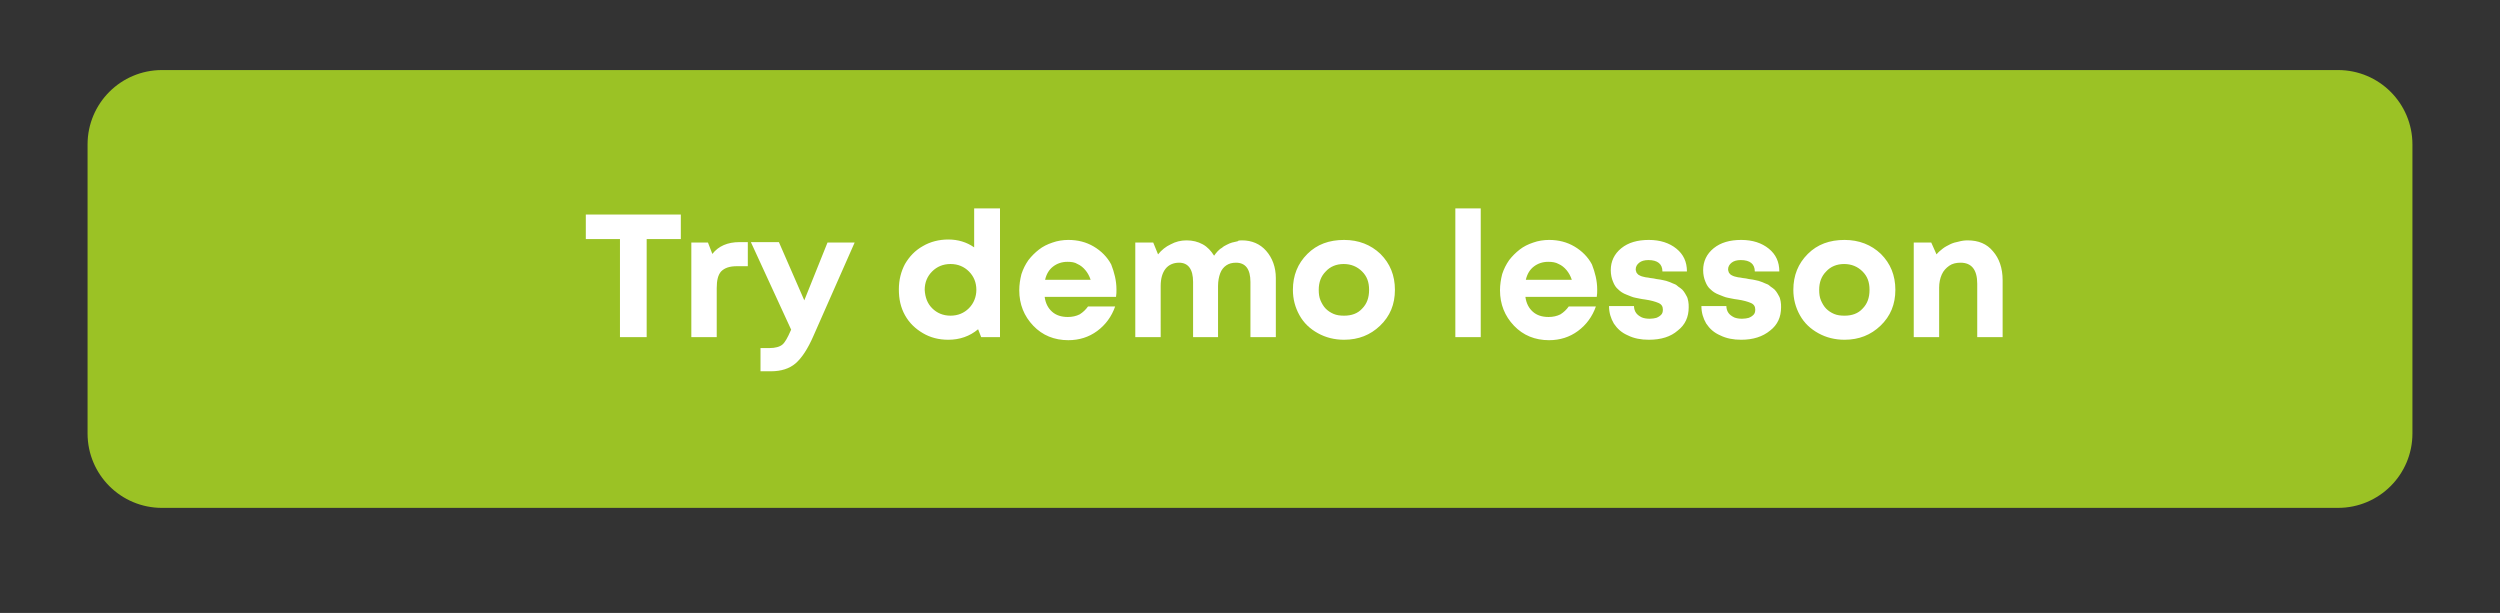
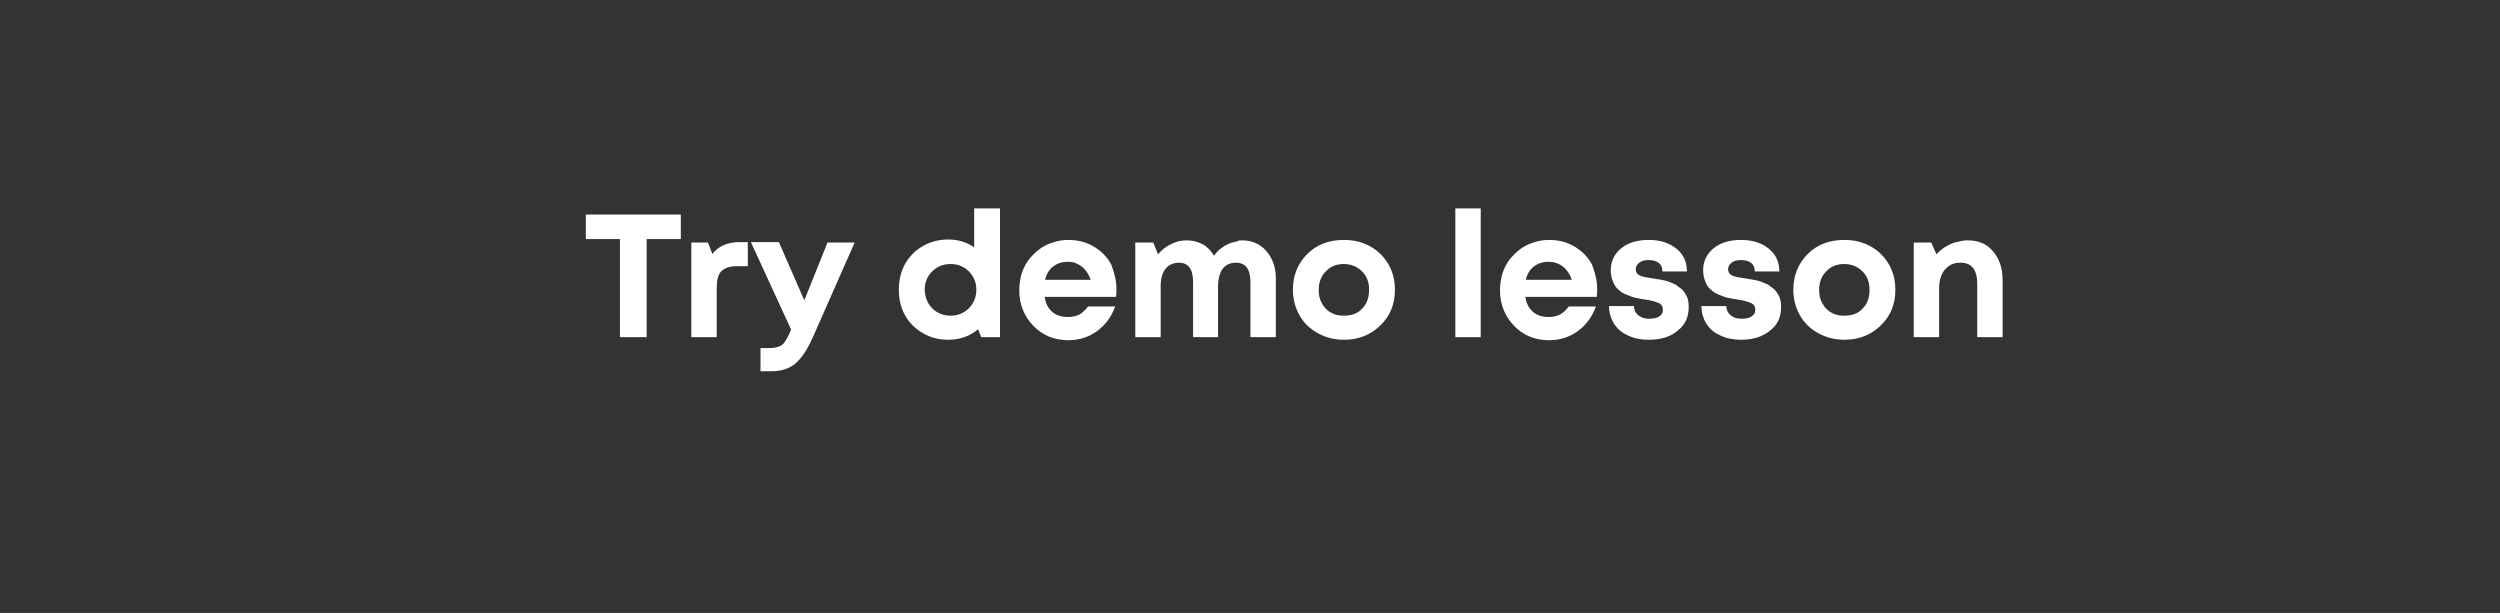
<svg xmlns="http://www.w3.org/2000/svg" id="Layer_1" x="0px" y="0px" viewBox="0 0 571 140" style="enable-background:new 0 0 571 140;" xml:space="preserve">
  <rect x="0" y="0" width="571" height="140" fill="#333333" stroke="none" />
  <style type="text/css"> .st0{fill:#9BC225;} .st1{fill:#FFFFFF;} </style>
  <g>
-     <path class="st0" d="M37,16h497c9.4,0,17,7.6,17,17v66c0,9.4-7.6,17-17,17H37c-9.4,0-17-7.6-17-17V33C20,23.6,27.6,16,37,16z" />
-   </g>
+     </g>
  <path class="st1" d="M155.5,49v5.6h-7.8V77h-6.1V54.6h-7.8V49H155.5z M168.9,55.3h1.9v5.5h-2.5c-1.7,0-2.8,0.4-3.6,1.2 c-0.7,0.8-1,2-1,3.8V77h-5.8V55.4h3.8l1,2.6C164.1,56.2,166.2,55.3,168.9,55.3z M189,55.4h6.2l-9.4,21.3c-1.3,3-2.7,5.1-4.1,6.3 c-1.4,1.2-3.3,1.8-5.6,1.8h-2.4v-5.3h2c1.4,0,2.4-0.3,3-0.8c0.6-0.5,1.2-1.6,1.9-3.2l0.1-0.2l-9.2-20h6.4l5.8,13.3L189,55.4z M222.6,47.6h5.8V77h-4.3l-0.7-1.8c-1.9,1.6-4.2,2.4-6.8,2.4c-2.2,0-4.1-0.5-5.8-1.5c-1.7-1-3.1-2.3-4.1-4.1c-1-1.8-1.4-3.7-1.4-5.9 c0-2.2,0.5-4.1,1.4-5.8c1-1.7,2.3-3.1,4.1-4.1c1.7-1,3.7-1.5,5.8-1.5c2.2,0,4.2,0.6,5.9,1.8V47.6z M212.9,70.4 c1.1,1.1,2.5,1.7,4.2,1.7c1.7,0,3.1-0.6,4.2-1.7c1.1-1.1,1.7-2.6,1.7-4.2c0-1.7-0.6-3.1-1.7-4.2c-1.1-1.1-2.5-1.7-4.2-1.7 c-1.7,0-3.1,0.6-4.2,1.7c-1.1,1.1-1.7,2.5-1.7,4.2C211.3,67.9,211.8,69.3,212.9,70.4z M255,66.1c0,0.6,0,1.1-0.1,1.7h-16.3 c0.2,1.5,0.8,2.6,1.7,3.4c0.9,0.8,2.1,1.2,3.6,1.2c1,0,1.9-0.2,2.7-0.6c0.8-0.5,1.4-1.1,1.9-1.8h6.2c-0.8,2.3-2.2,4.2-4.1,5.6 c-1.9,1.4-4.1,2.1-6.6,2.1c-3.2,0-5.9-1.1-8-3.3c-2.1-2.2-3.2-4.9-3.2-8.1c0-1.3,0.2-2.5,0.5-3.7c0.4-1.2,0.9-2.2,1.6-3.2 c0.7-0.9,1.5-1.7,2.4-2.4c0.9-0.7,1.9-1.2,3.1-1.6c1.1-0.4,2.4-0.6,3.6-0.6c2.2,0,4.1,0.5,5.8,1.5c1.7,1,3.1,2.4,4,4.1 C254.5,62.2,255,64.1,255,66.1z M243.8,59.8c-1.3,0-2.4,0.4-3.3,1.1c-0.9,0.7-1.5,1.7-1.8,3h10.4c-0.3-0.9-0.7-1.6-1.2-2.2 c-0.5-0.6-1.1-1.1-1.8-1.4C245.5,59.9,244.7,59.8,243.8,59.8z M283.7,54.9c2.2,0,4.1,0.8,5.5,2.4c1.4,1.6,2.2,3.7,2.2,6.2V77h-5.8 V64.4c0-2.9-1.1-4.4-3.3-4.4c-0.9,0-1.6,0.2-2.2,0.6c-0.6,0.4-1.1,1-1.4,1.8c-0.3,0.8-0.5,1.8-0.5,2.9V77h-5.7V64.4 c0-2.9-1.1-4.4-3.2-4.4c-1.3,0-2.4,0.5-3.1,1.4c-0.7,0.9-1.1,2.2-1.1,3.9V77h-5.8V55.4h4.1l1.1,2.7c0.8-1,1.8-1.8,2.9-2.3 c1.1-0.6,2.3-0.9,3.6-0.9c1.4,0,2.6,0.3,3.7,0.9c1.1,0.6,1.9,1.5,2.6,2.6c0.3-0.4,0.5-0.7,0.8-1c0.3-0.3,0.6-0.6,1-0.8 c0.3-0.3,0.7-0.5,1.1-0.7c0.4-0.2,0.8-0.4,1.2-0.5c0.4-0.1,0.9-0.2,1.3-0.3C282.8,54.9,283.3,54.9,283.7,54.9z M307,77.6 c-2.2,0-4.2-0.5-6-1.5c-1.8-1-3.2-2.3-4.2-4.1c-1-1.8-1.5-3.7-1.5-5.8c0-3.3,1.1-6,3.3-8.2c2.2-2.2,5-3.2,8.4-3.2 c3.3,0,6.1,1.1,8.3,3.2c2.2,2.2,3.3,4.9,3.3,8.2c0,3.3-1.1,6-3.4,8.2C313,76.5,310.3,77.6,307,77.6z M307,72.1 c1.7,0,3.1-0.5,4.1-1.6c1.1-1.1,1.6-2.5,1.6-4.3s-0.5-3.1-1.6-4.2c-1.1-1.1-2.5-1.7-4.2-1.7c-1.7,0-3.1,0.6-4.1,1.7 c-1.1,1.1-1.6,2.5-1.6,4.2c0,0.9,0.1,1.7,0.4,2.4c0.3,0.7,0.7,1.4,1.2,1.9c0.5,0.5,1.1,0.9,1.8,1.2C305.3,72,306.1,72.1,307,72.1z M332.4,77V47.6h5.8V77H332.4z M364.8,66.1c0,0.6,0,1.1-0.1,1.7h-16.3c0.2,1.5,0.8,2.6,1.7,3.4c0.9,0.8,2.1,1.2,3.6,1.2 c1,0,1.9-0.2,2.7-0.6c0.8-0.5,1.4-1.1,1.9-1.8h6.2c-0.8,2.3-2.2,4.2-4.1,5.6c-1.9,1.4-4.1,2.1-6.6,2.1c-3.2,0-5.9-1.1-8-3.3 s-3.2-4.9-3.2-8.1c0-1.3,0.2-2.5,0.5-3.7c0.4-1.2,0.9-2.2,1.6-3.2c0.7-0.9,1.5-1.7,2.4-2.4c0.9-0.7,1.9-1.2,3.1-1.6 c1.1-0.4,2.4-0.6,3.6-0.6c2.2,0,4.1,0.5,5.8,1.5c1.7,1,3.1,2.4,4,4.1C364.3,62.2,364.8,64.1,364.8,66.1z M353.6,59.8 c-1.3,0-2.4,0.4-3.3,1.1c-0.9,0.7-1.5,1.7-1.8,3H359c-0.3-0.9-0.7-1.6-1.2-2.2c-0.5-0.6-1.1-1.1-1.8-1.4 C355.3,59.9,354.5,59.8,353.6,59.8z M376.6,77.6c-1.8,0-3.4-0.3-4.8-1c-1.4-0.6-2.4-1.5-3.2-2.7c-0.7-1.2-1.1-2.5-1.1-4h5.7 c0,0.6,0.2,1.2,0.5,1.6c0.3,0.4,0.7,0.7,1.3,1c0.5,0.2,1.1,0.3,1.8,0.3c0.6,0,1.1-0.1,1.5-0.2c0.5-0.2,0.8-0.4,1.1-0.7 c0.3-0.3,0.4-0.7,0.4-1.2c0-0.7-0.3-1.2-1-1.5s-1.7-0.6-3.1-0.8c-0.9-0.1-1.6-0.3-2.2-0.4c-0.6-0.1-1.2-0.4-2-0.7 c-0.8-0.3-1.4-0.7-1.9-1.2c-0.5-0.4-0.9-1-1.2-1.8c-0.3-0.7-0.5-1.6-0.5-2.6c0-2,0.8-3.7,2.4-5c1.6-1.3,3.7-1.9,6.3-1.9 c2.6,0,4.7,0.7,6.3,2c1.6,1.3,2.4,3,2.4,5.2h-5.6c0-1.7-1.1-2.6-3.2-2.6c-0.9,0-1.6,0.2-2.1,0.6c-0.5,0.4-0.8,0.9-0.8,1.5 c0,0.3,0.1,0.5,0.2,0.8c0.2,0.2,0.3,0.4,0.5,0.5c0.2,0.1,0.5,0.3,1,0.4c0.4,0.1,0.8,0.2,1.1,0.2c0.3,0.1,0.7,0.1,1.3,0.2 c0.5,0.1,0.9,0.2,1.1,0.2c0.2,0,0.6,0.1,1.1,0.2c0.5,0.1,0.9,0.2,1.1,0.3c0.3,0.1,0.6,0.2,1,0.4c0.5,0.2,0.8,0.3,1,0.5 c0.2,0.2,0.5,0.4,0.8,0.6c0.3,0.2,0.6,0.5,0.8,0.8c0.2,0.3,0.4,0.6,0.6,1c0.2,0.3,0.3,0.7,0.4,1.2c0.1,0.5,0.1,0.9,0.1,1.4 c0,2.2-0.8,4-2.5,5.3C381.6,76.9,379.4,77.6,376.6,77.6z M397.7,77.6c-1.8,0-3.4-0.3-4.8-1c-1.4-0.6-2.4-1.5-3.2-2.7 c-0.7-1.2-1.1-2.5-1.1-4h5.7c0,0.6,0.2,1.2,0.5,1.6c0.3,0.4,0.7,0.7,1.3,1c0.5,0.2,1.1,0.3,1.8,0.3c0.6,0,1.1-0.1,1.5-0.2 c0.5-0.2,0.8-0.4,1.1-0.7c0.3-0.3,0.4-0.7,0.4-1.2c0-0.7-0.3-1.2-1-1.5c-0.7-0.3-1.7-0.6-3.1-0.8c-0.9-0.1-1.6-0.3-2.2-0.4 c-0.6-0.1-1.2-0.4-2-0.7c-0.8-0.3-1.4-0.7-1.9-1.2c-0.5-0.4-0.9-1-1.2-1.8c-0.3-0.7-0.5-1.6-0.5-2.6c0-2,0.8-3.7,2.4-5 c1.6-1.3,3.7-1.9,6.3-1.9c2.6,0,4.7,0.7,6.3,2c1.6,1.3,2.4,3,2.4,5.2h-5.6c0-1.7-1.1-2.6-3.2-2.6c-0.9,0-1.6,0.2-2.1,0.6 c-0.5,0.4-0.8,0.9-0.8,1.5c0,0.3,0.1,0.5,0.2,0.8c0.2,0.2,0.3,0.4,0.5,0.5c0.2,0.1,0.5,0.3,1,0.4c0.4,0.1,0.8,0.2,1.1,0.2 c0.3,0.1,0.7,0.1,1.3,0.2c0.5,0.1,0.9,0.2,1.1,0.2c0.2,0,0.6,0.1,1.1,0.2c0.5,0.1,0.9,0.2,1.1,0.3c0.3,0.1,0.6,0.2,1,0.4 c0.5,0.2,0.8,0.3,1,0.5c0.2,0.2,0.5,0.4,0.8,0.6c0.3,0.2,0.6,0.5,0.8,0.8c0.2,0.3,0.4,0.6,0.6,1c0.2,0.3,0.3,0.7,0.4,1.2 c0.1,0.5,0.1,0.9,0.1,1.4c0,2.2-0.8,4-2.5,5.3C402.6,76.9,400.4,77.6,397.7,77.6z M421.3,77.6c-2.2,0-4.2-0.5-6-1.5 c-1.8-1-3.2-2.3-4.2-4.1c-1-1.8-1.5-3.7-1.5-5.8c0-3.3,1.1-6,3.3-8.2c2.2-2.2,5-3.2,8.4-3.2c3.3,0,6.1,1.1,8.3,3.2 c2.2,2.2,3.3,4.9,3.3,8.2c0,3.3-1.1,6-3.4,8.2C427.3,76.5,424.6,77.6,421.3,77.6z M421.3,72.1c1.7,0,3.1-0.5,4.1-1.6 c1.1-1.1,1.6-2.5,1.6-4.3s-0.5-3.1-1.6-4.2c-1.1-1.1-2.5-1.7-4.2-1.7c-1.7,0-3.1,0.6-4.1,1.7c-1.1,1.1-1.6,2.5-1.6,4.2 c0,0.9,0.1,1.7,0.4,2.4c0.3,0.7,0.7,1.4,1.2,1.9c0.5,0.5,1.1,0.9,1.8,1.2C419.6,72,420.4,72.1,421.3,72.1z M449.4,54.9 c2.5,0,4.4,0.8,5.8,2.5c1.4,1.6,2.2,3.8,2.2,6.6V77h-5.8V64.8c0-3.2-1.3-4.8-3.8-4.8c-1,0-1.9,0.2-2.6,0.7c-0.7,0.5-1.3,1.1-1.7,2 c-0.4,0.9-0.6,1.9-0.6,3V77h-5.8V55.4h4l1.2,2.7c0.4-0.5,0.9-0.9,1.4-1.3c0.5-0.4,1.1-0.7,1.7-1c0.6-0.3,1.3-0.5,1.9-0.6 C448,55,448.7,54.9,449.4,54.9z" />
</svg>